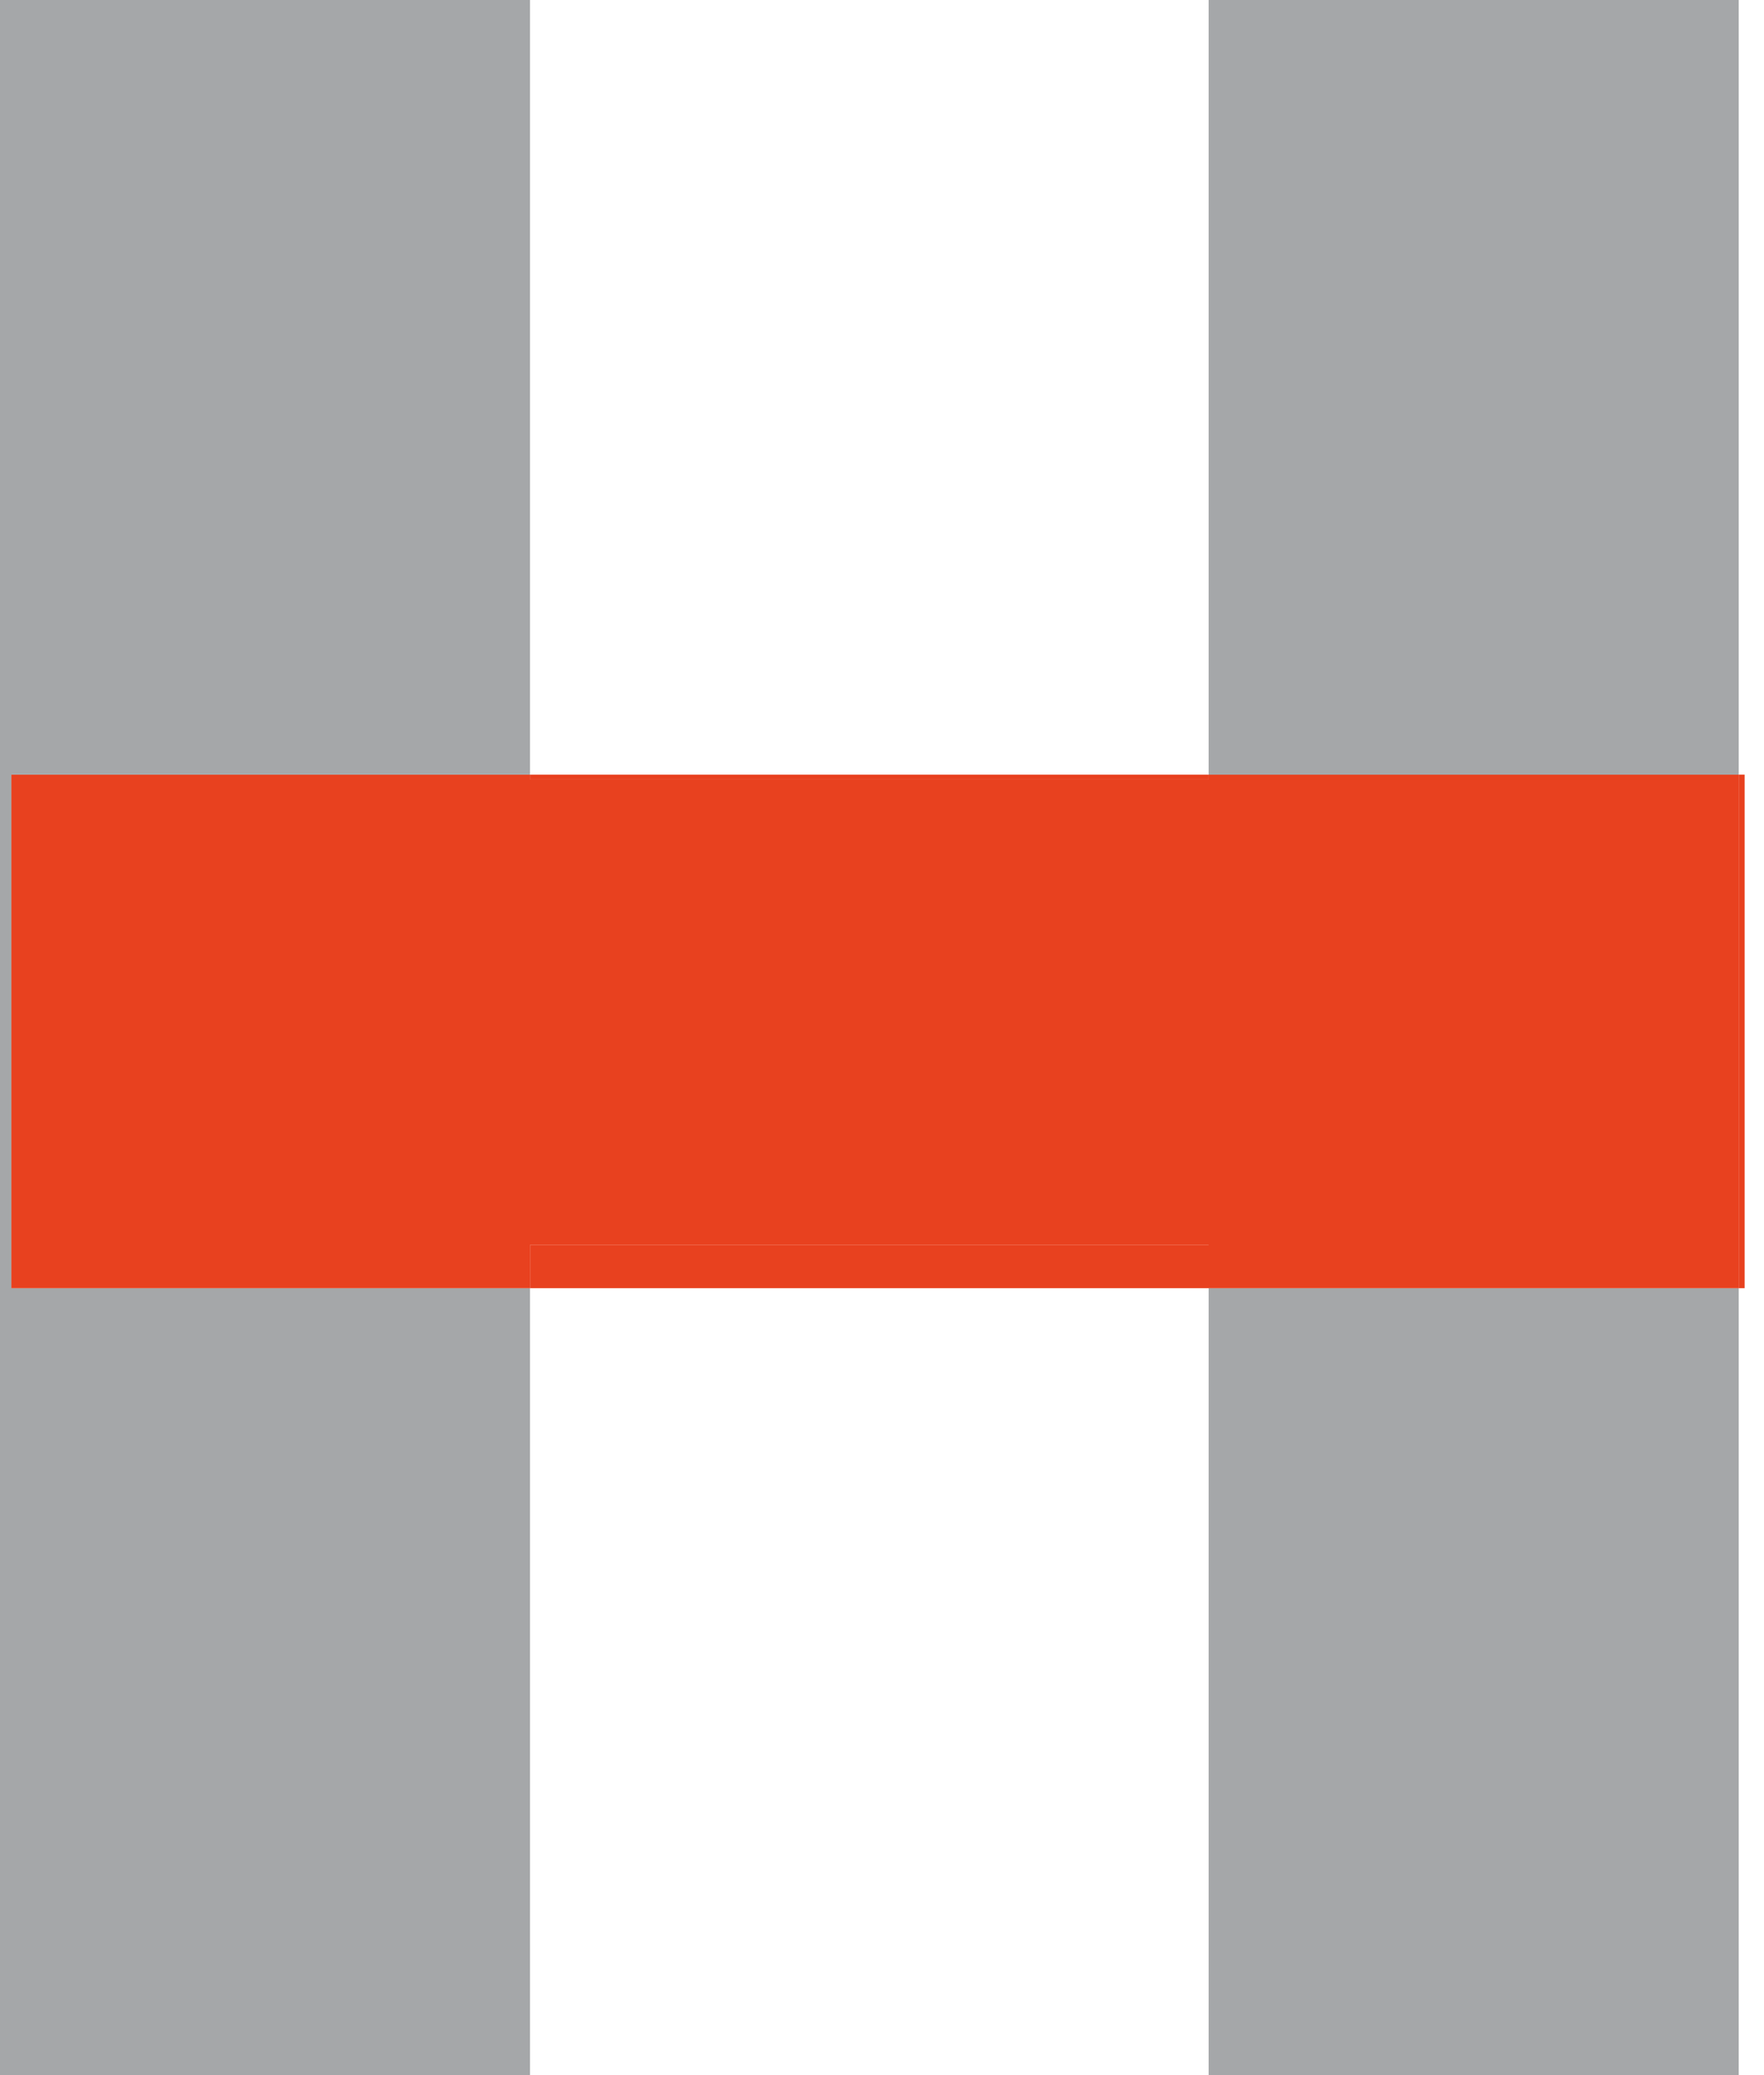
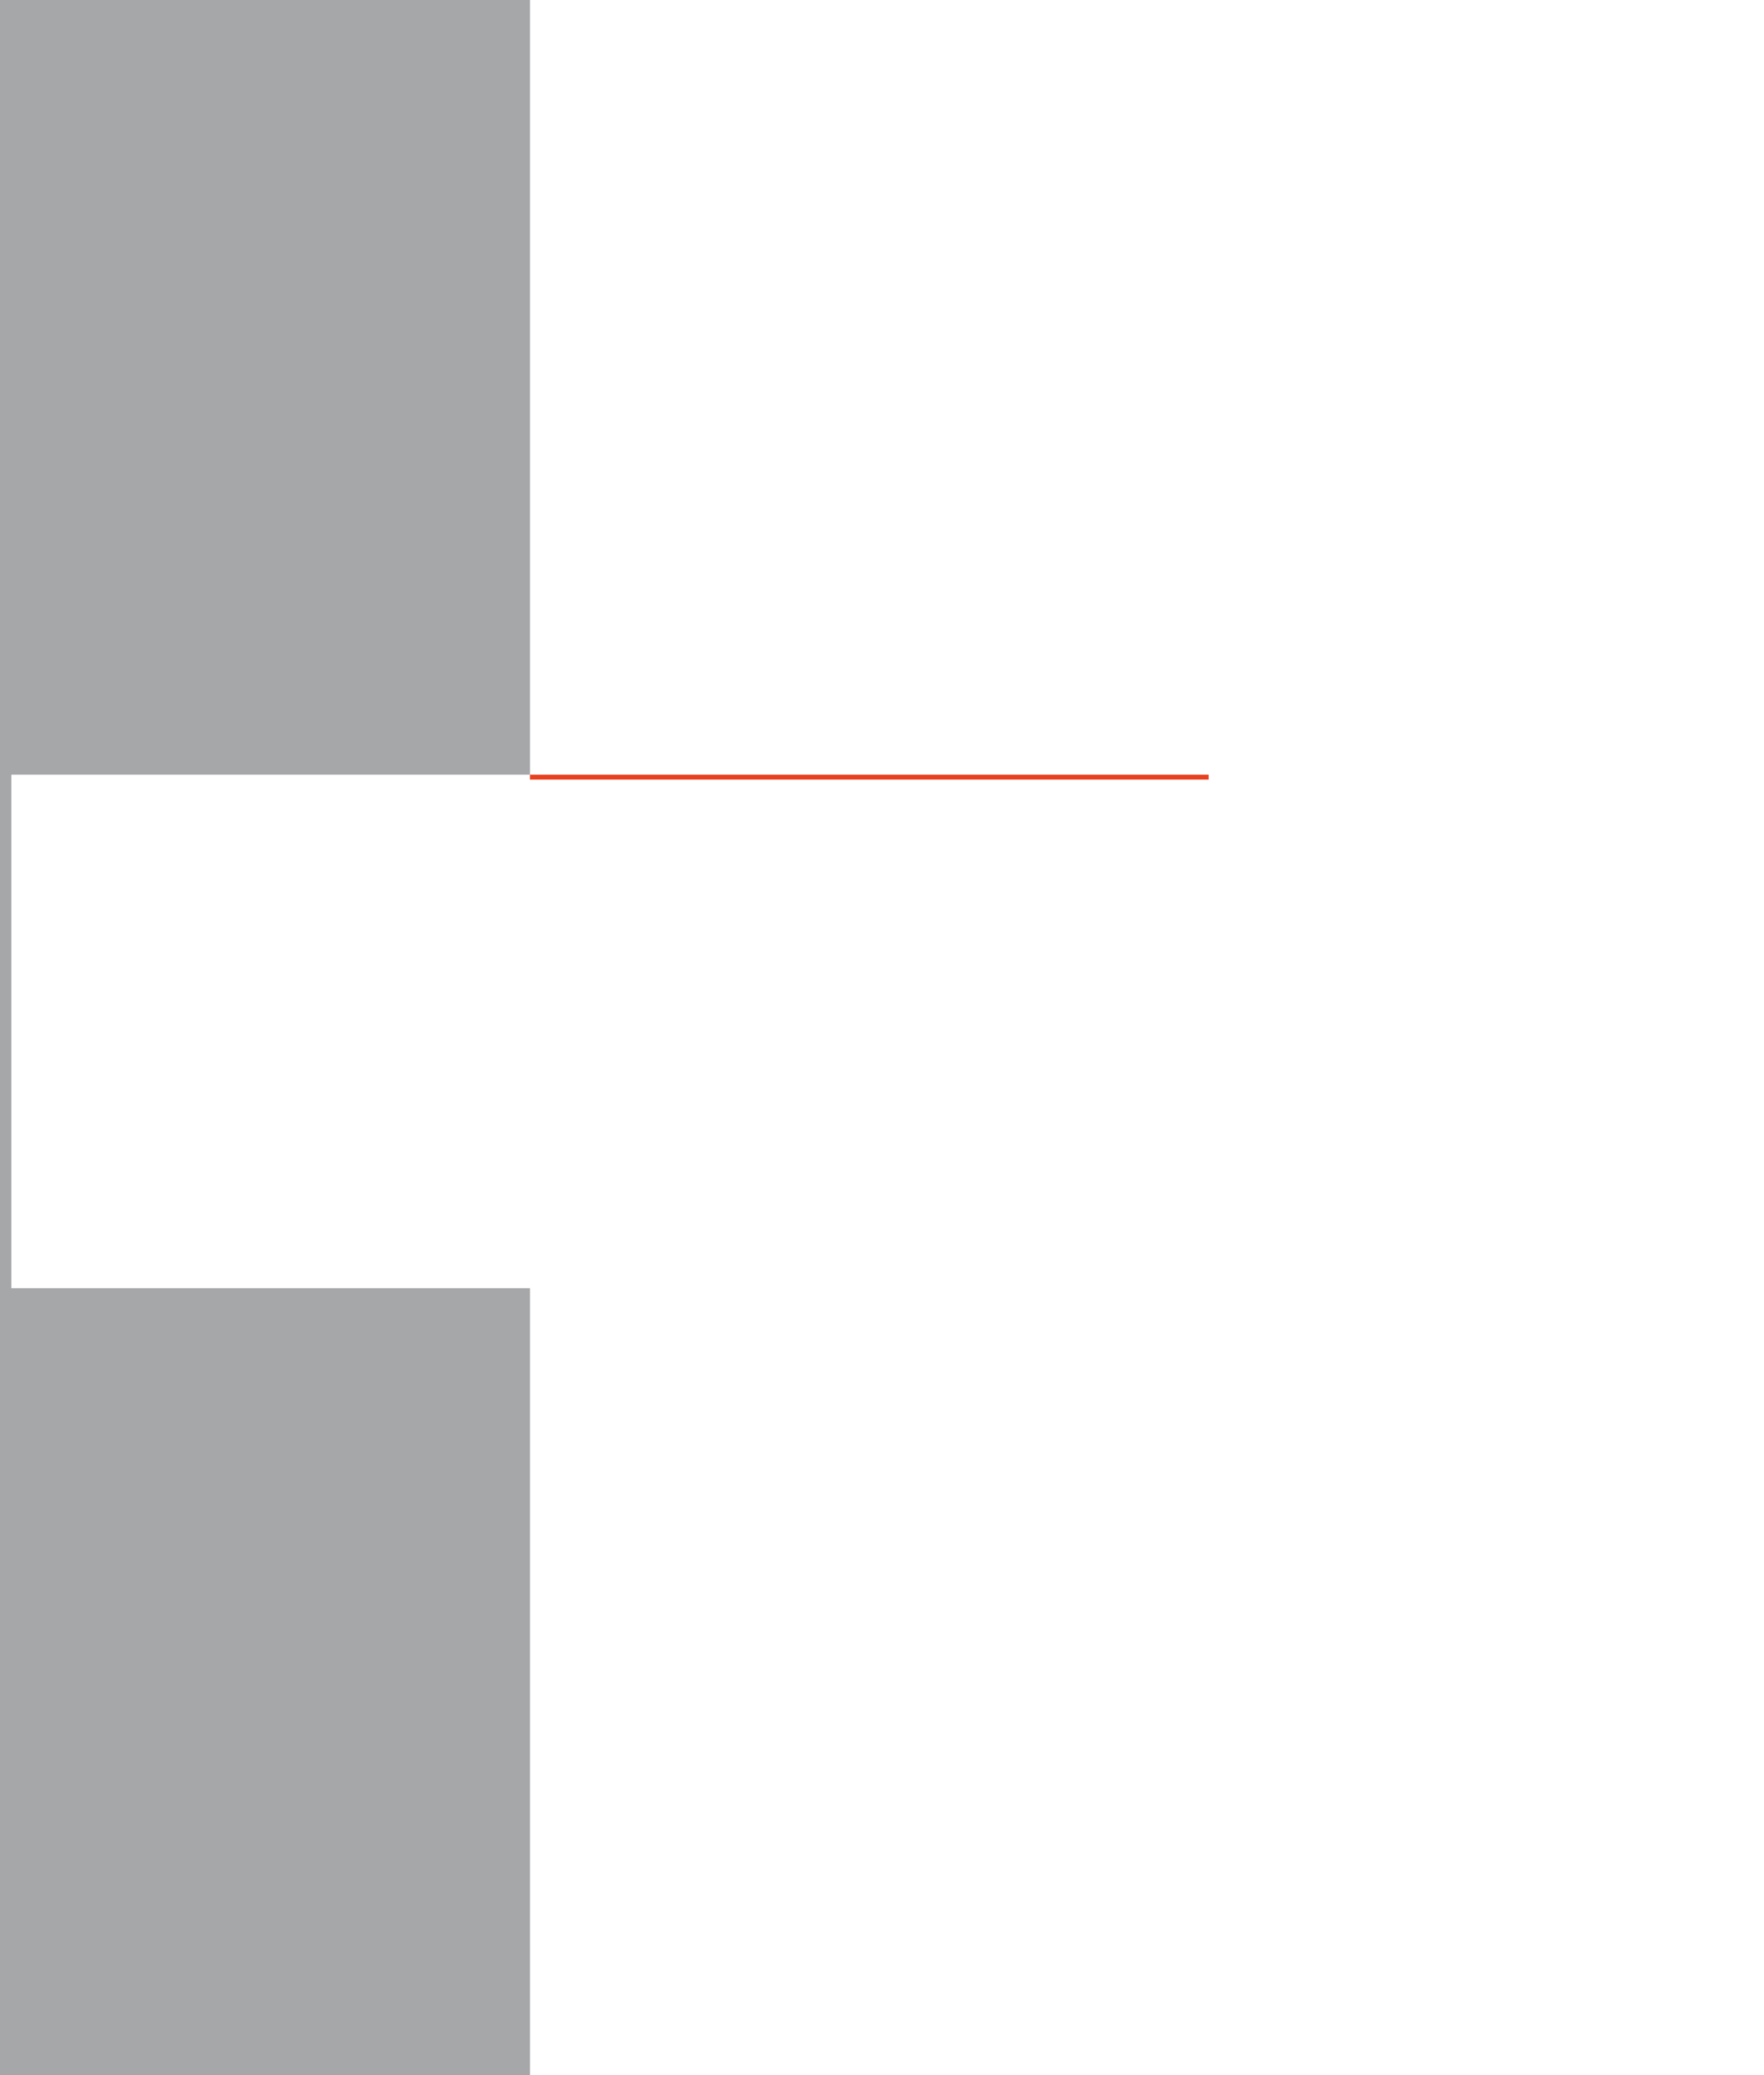
<svg xmlns="http://www.w3.org/2000/svg" width="34" height="40" viewBox="0 0 34 40" fill="none">
-   <path d="M33.513 0H23.296V14.933H33.513V0Z" fill="#A5A7A9" />
  <path d="M0.219 14.932H10.216V0H0V39.999H10.216V24.831H0.219V14.932Z" fill="#A5A7A9" />
-   <path d="M23.296 40H33.513V24.831H23.296V40Z" fill="#A5A7A9" />
-   <path d="M10.216 24.831H23.297V24H10.216V24.831Z" fill="#E8411F" />
  <path d="M23.296 14.933H10.215V15.027H23.296V14.933Z" fill="#E8411F" />
-   <path d="M33.513 24.831H33.627V14.932H33.513V24.831Z" fill="#E8411F" />
-   <path d="M23.296 14.933V15.027H10.215V14.933H0.219V24.831H10.215V24H23.296V24.831H33.513V14.933H23.296Z" fill="#E8411F" />
</svg>